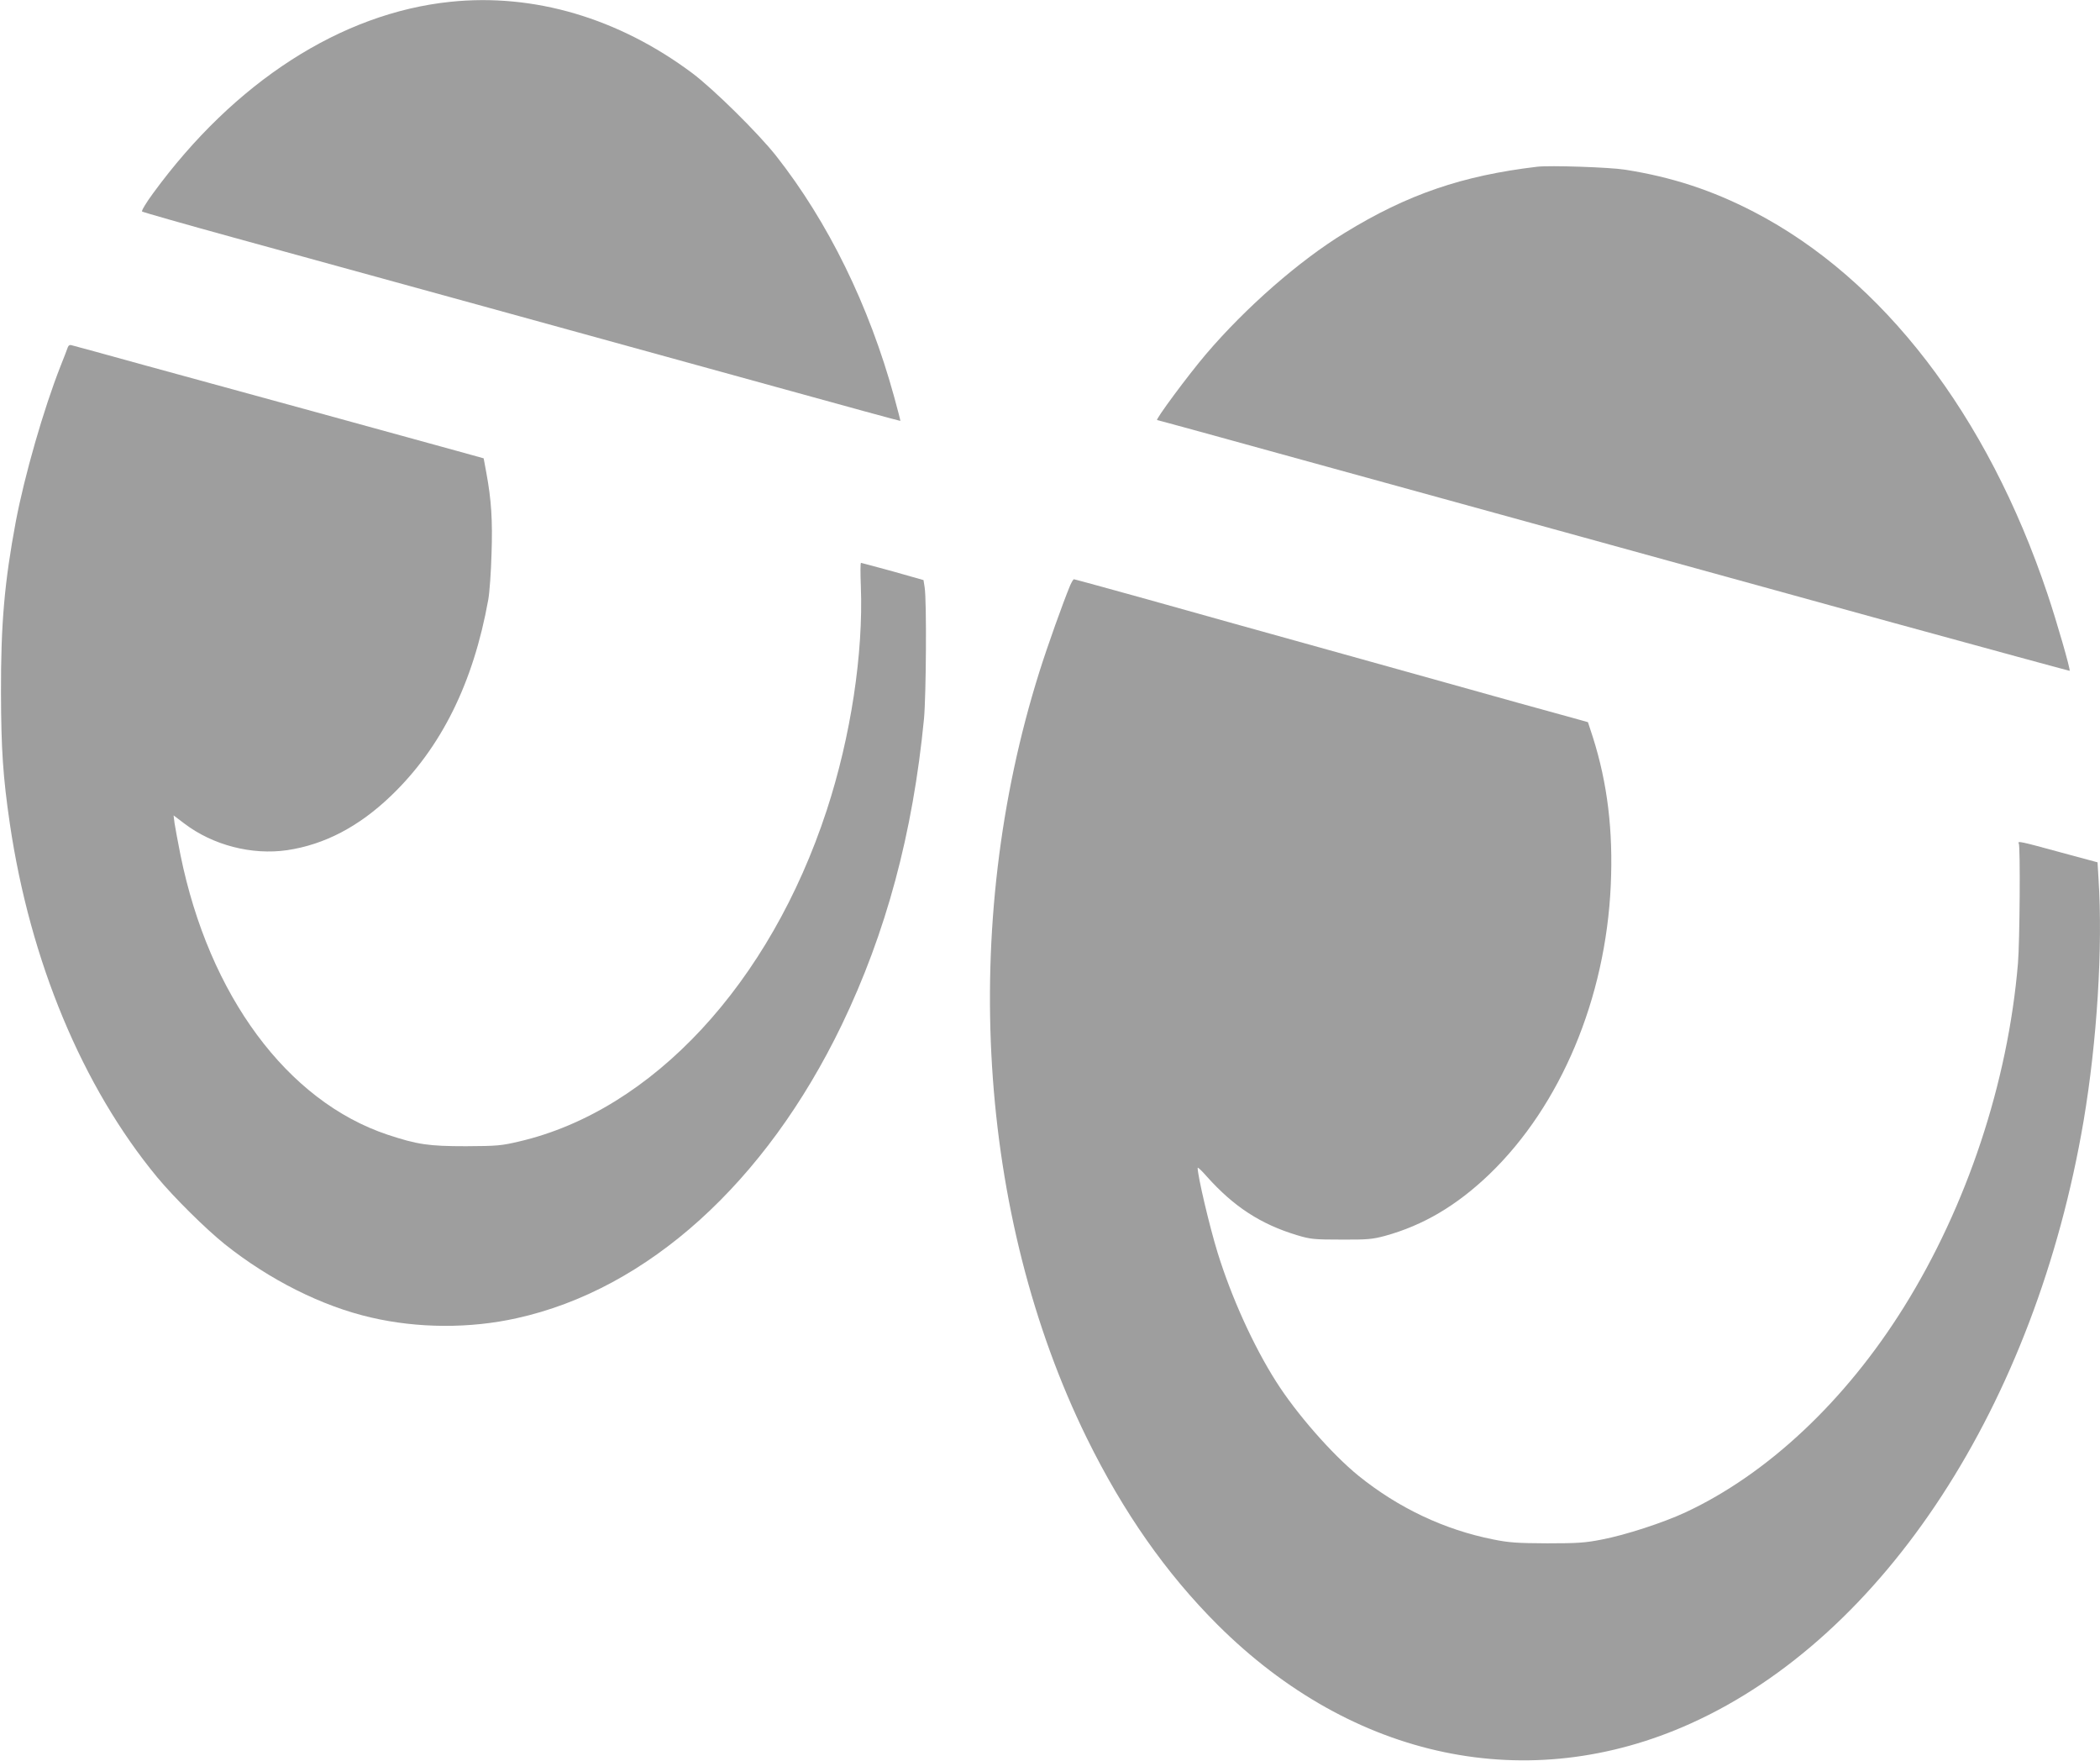
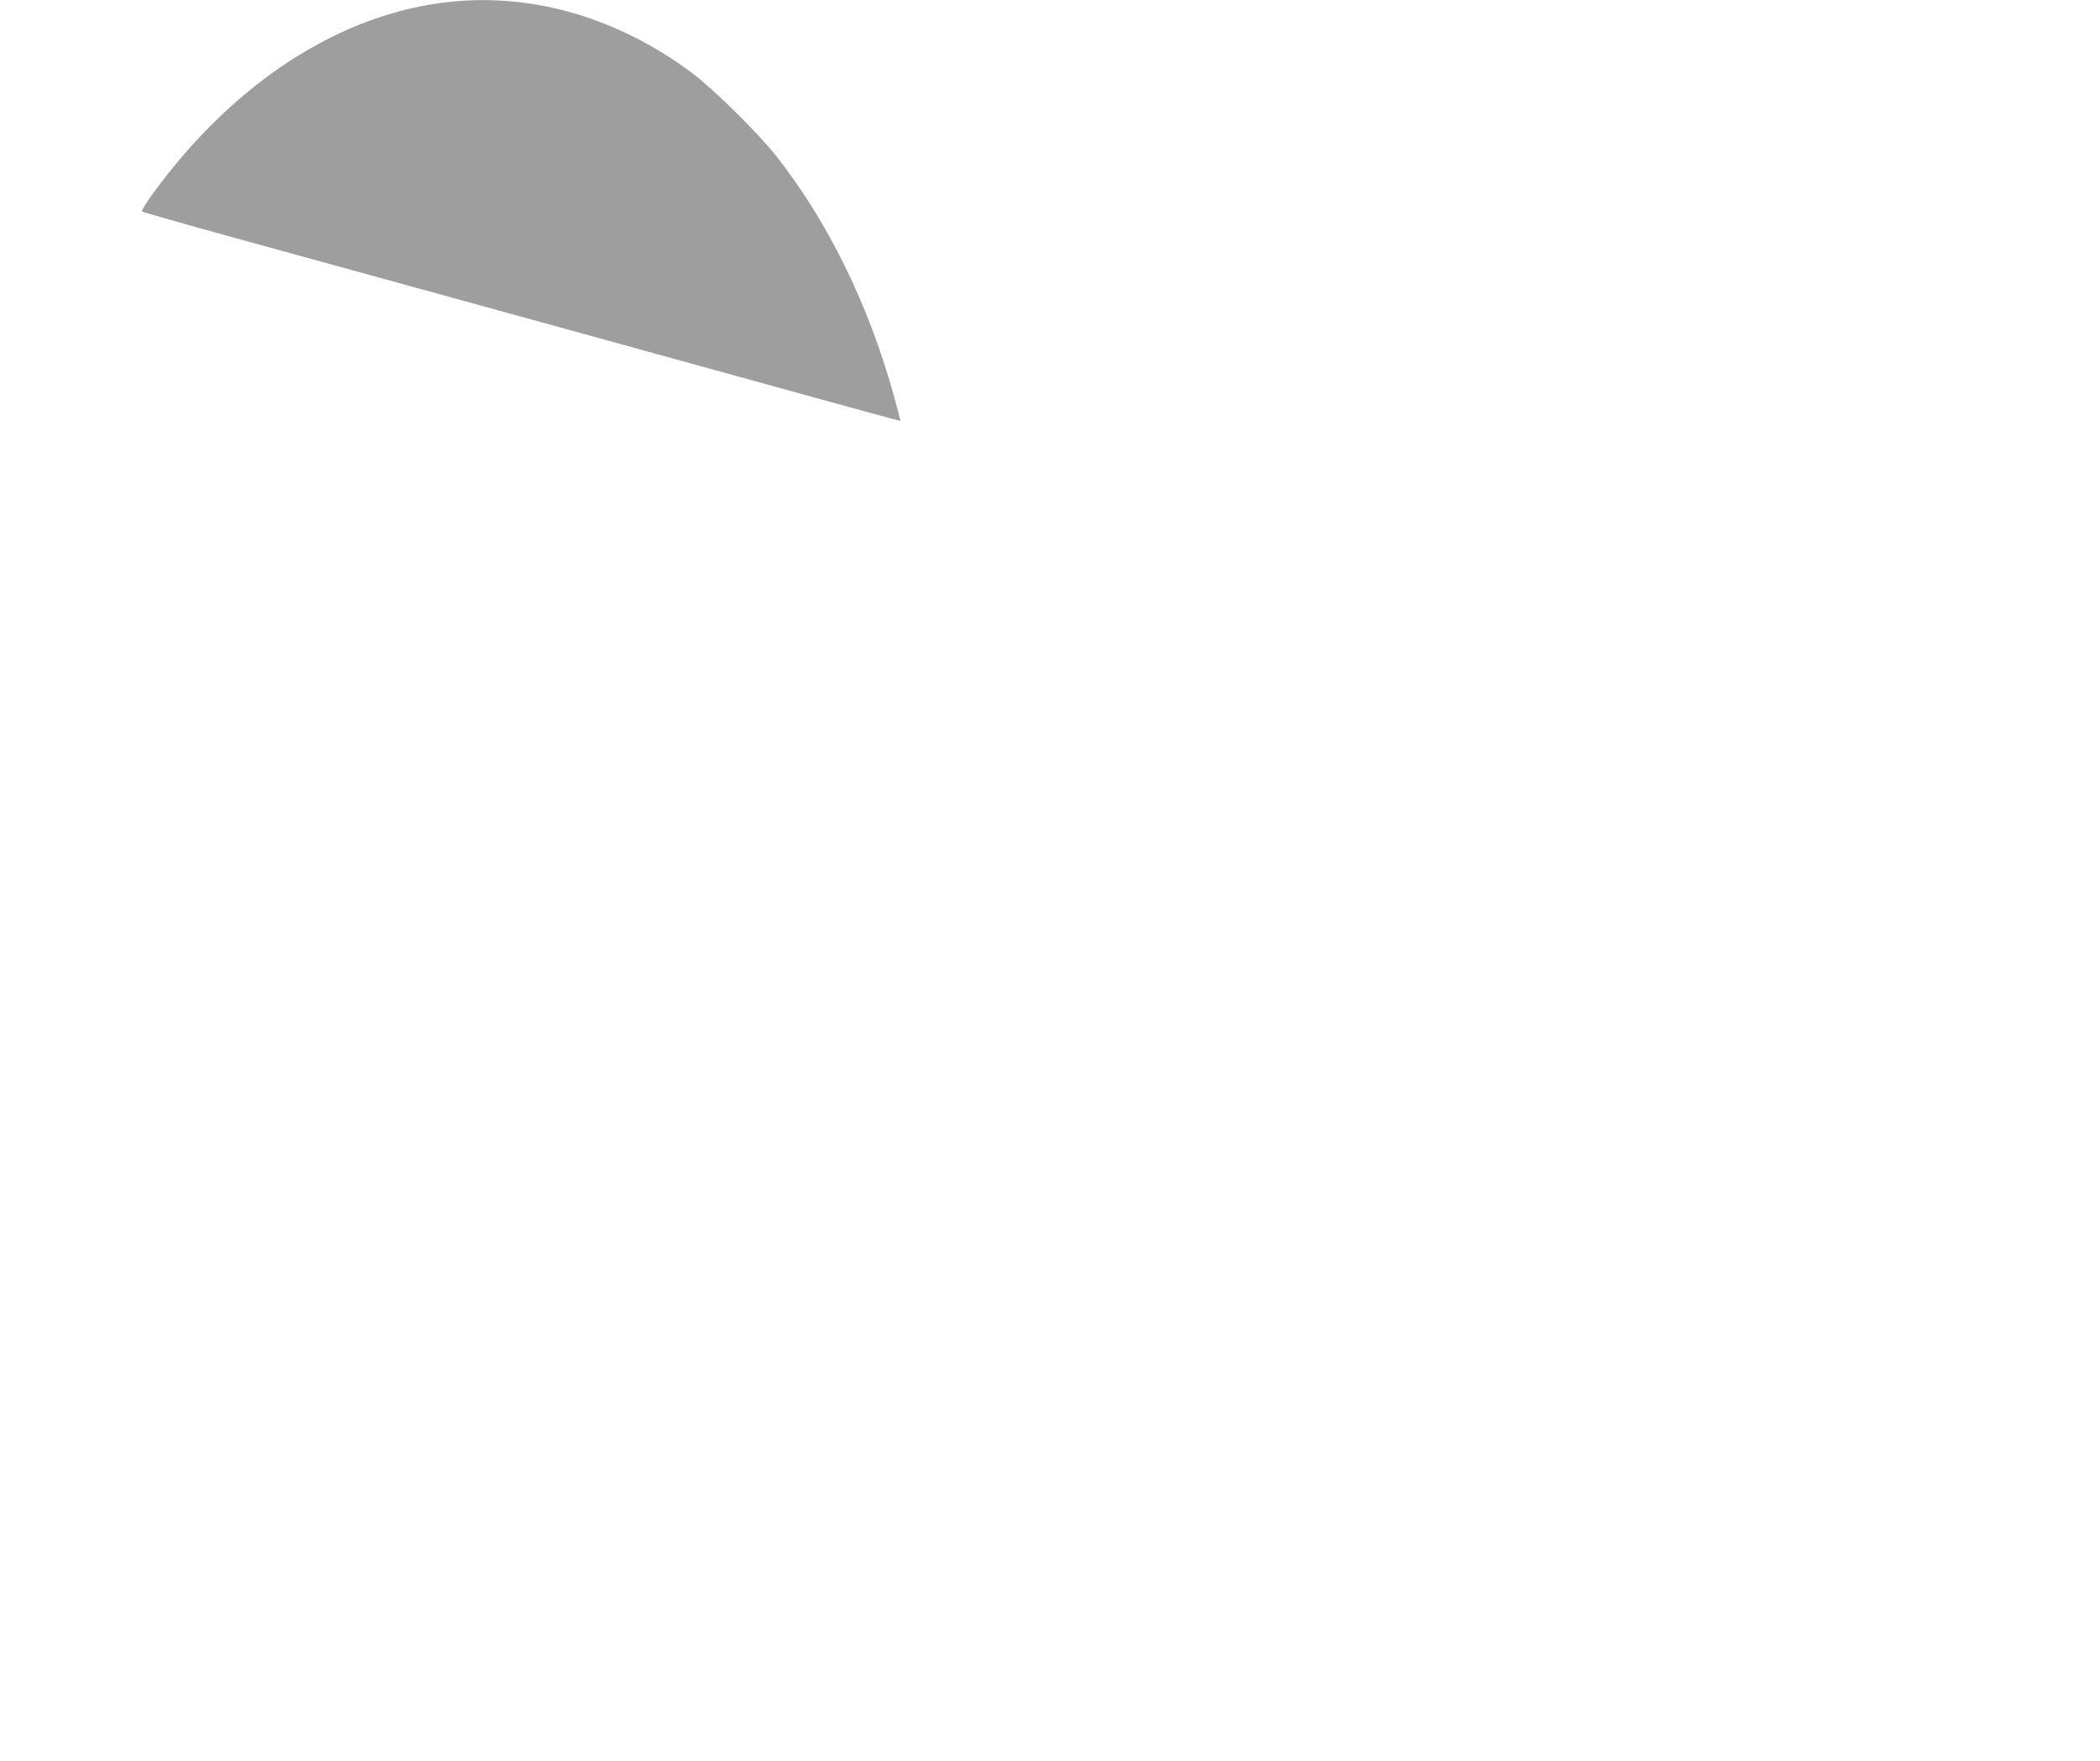
<svg xmlns="http://www.w3.org/2000/svg" version="1.0" width="1280pt" height="1073pt" viewBox="0 0 1280 1073" preserveAspectRatio="xMidYMid meet">
  <g transform="translate(0,1073) scale(0.1,-0.1)" fill="#9e9e9e" stroke="none">
    <path d="M2745 10719 c-666 -69 -1316 -488 -1812 -1167 -42 -57 -72 -107 -67 -111 5 -4 257 -76 559 -159 708 -194 2340 -644 3305 -910 415 -115 756 -208 758 -207 1 1 -16 67 -38 147 -153 557 -402 1065 -720 1469 -111 140 -381 406 -510 503 -450 336 -966 488 -1475 435z" />
-     <path d="M9370 9714 c-456 -54 -791 -168 -1175 -404 -276 -169 -601 -453 -844 -738 -109 -128 -312 -402 -298 -402 4 0 399 -108 879 -241 480 -132 1247 -343 1703 -469 457 -126 1313 -362 1904 -525 591 -162 1075 -294 1076 -293 6 7 -80 305 -135 468 -366 1092 -1003 1921 -1790 2329 -255 132 -499 212 -785 257 -95 15 -459 27 -535 18z" />
-     <path d="M413 8613 c-3 -10 -23 -61 -44 -114 -104 -264 -220 -669 -273 -949 -69 -369 -91 -623 -90 -1040 1 -346 12 -513 54 -800 124 -839 442 -1602 898 -2154 103 -124 297 -316 412 -408 272 -217 592 -378 892 -447 284 -66 602 -68 888 -4 798 176 1517 826 1981 1788 270 561 433 1166 501 1865 13 142 17 720 4 800 l-7 45 -187 53 c-104 28 -191 52 -194 52 -4 0 -4 -64 -1 -142 16 -408 -61 -917 -208 -1366 -346 -1056 -1063 -1829 -1874 -2018 -110 -26 -136 -28 -325 -29 -228 0 -295 10 -477 70 -612 204 -1089 848 -1263 1705 -16 80 -32 167 -36 193 l-6 48 66 -50 c174 -132 411 -193 626 -162 228 34 437 143 633 331 306 293 502 688 593 1195 8 44 17 170 20 280 7 204 -1 329 -32 496 l-16 86 -166 46 c-234 65 -1405 386 -1907 523 -231 64 -428 118 -438 120 -11 4 -20 -1 -24 -13z" />
-     <path d="M6523 7163 c-44 -106 -138 -369 -188 -528 -487 -1547 -378 -3310 290 -4670 222 -451 482 -822 795 -1135 826 -824 1898 -1048 2885 -603 1181 532 2101 1943 2395 3672 82 486 118 1057 91 1476 l-6 100 -230 62 c-238 65 -260 70 -250 53 10 -16 6 -599 -5 -730 -61 -727 -311 -1479 -695 -2095 -356 -571 -830 -1017 -1331 -1251 -135 -63 -368 -139 -511 -166 -100 -20 -150 -23 -333 -23 -183 1 -232 4 -330 24 -296 59 -576 191 -820 388 -160 130 -378 378 -502 574 -138 217 -272 513 -356 784 -50 162 -122 468 -122 518 0 6 26 -18 57 -54 164 -183 327 -289 548 -356 83 -25 104 -27 270 -27 158 -1 190 2 265 22 234 64 439 185 639 377 434 418 708 1071 739 1760 15 332 -20 622 -109 902 l-30 92 -42 12 c-23 6 -193 53 -377 104 -184 52 -668 186 -1075 300 -407 113 -941 262 -1186 331 -245 68 -449 124 -453 124 -4 0 -14 -17 -23 -37z" />
  </g>
</svg>